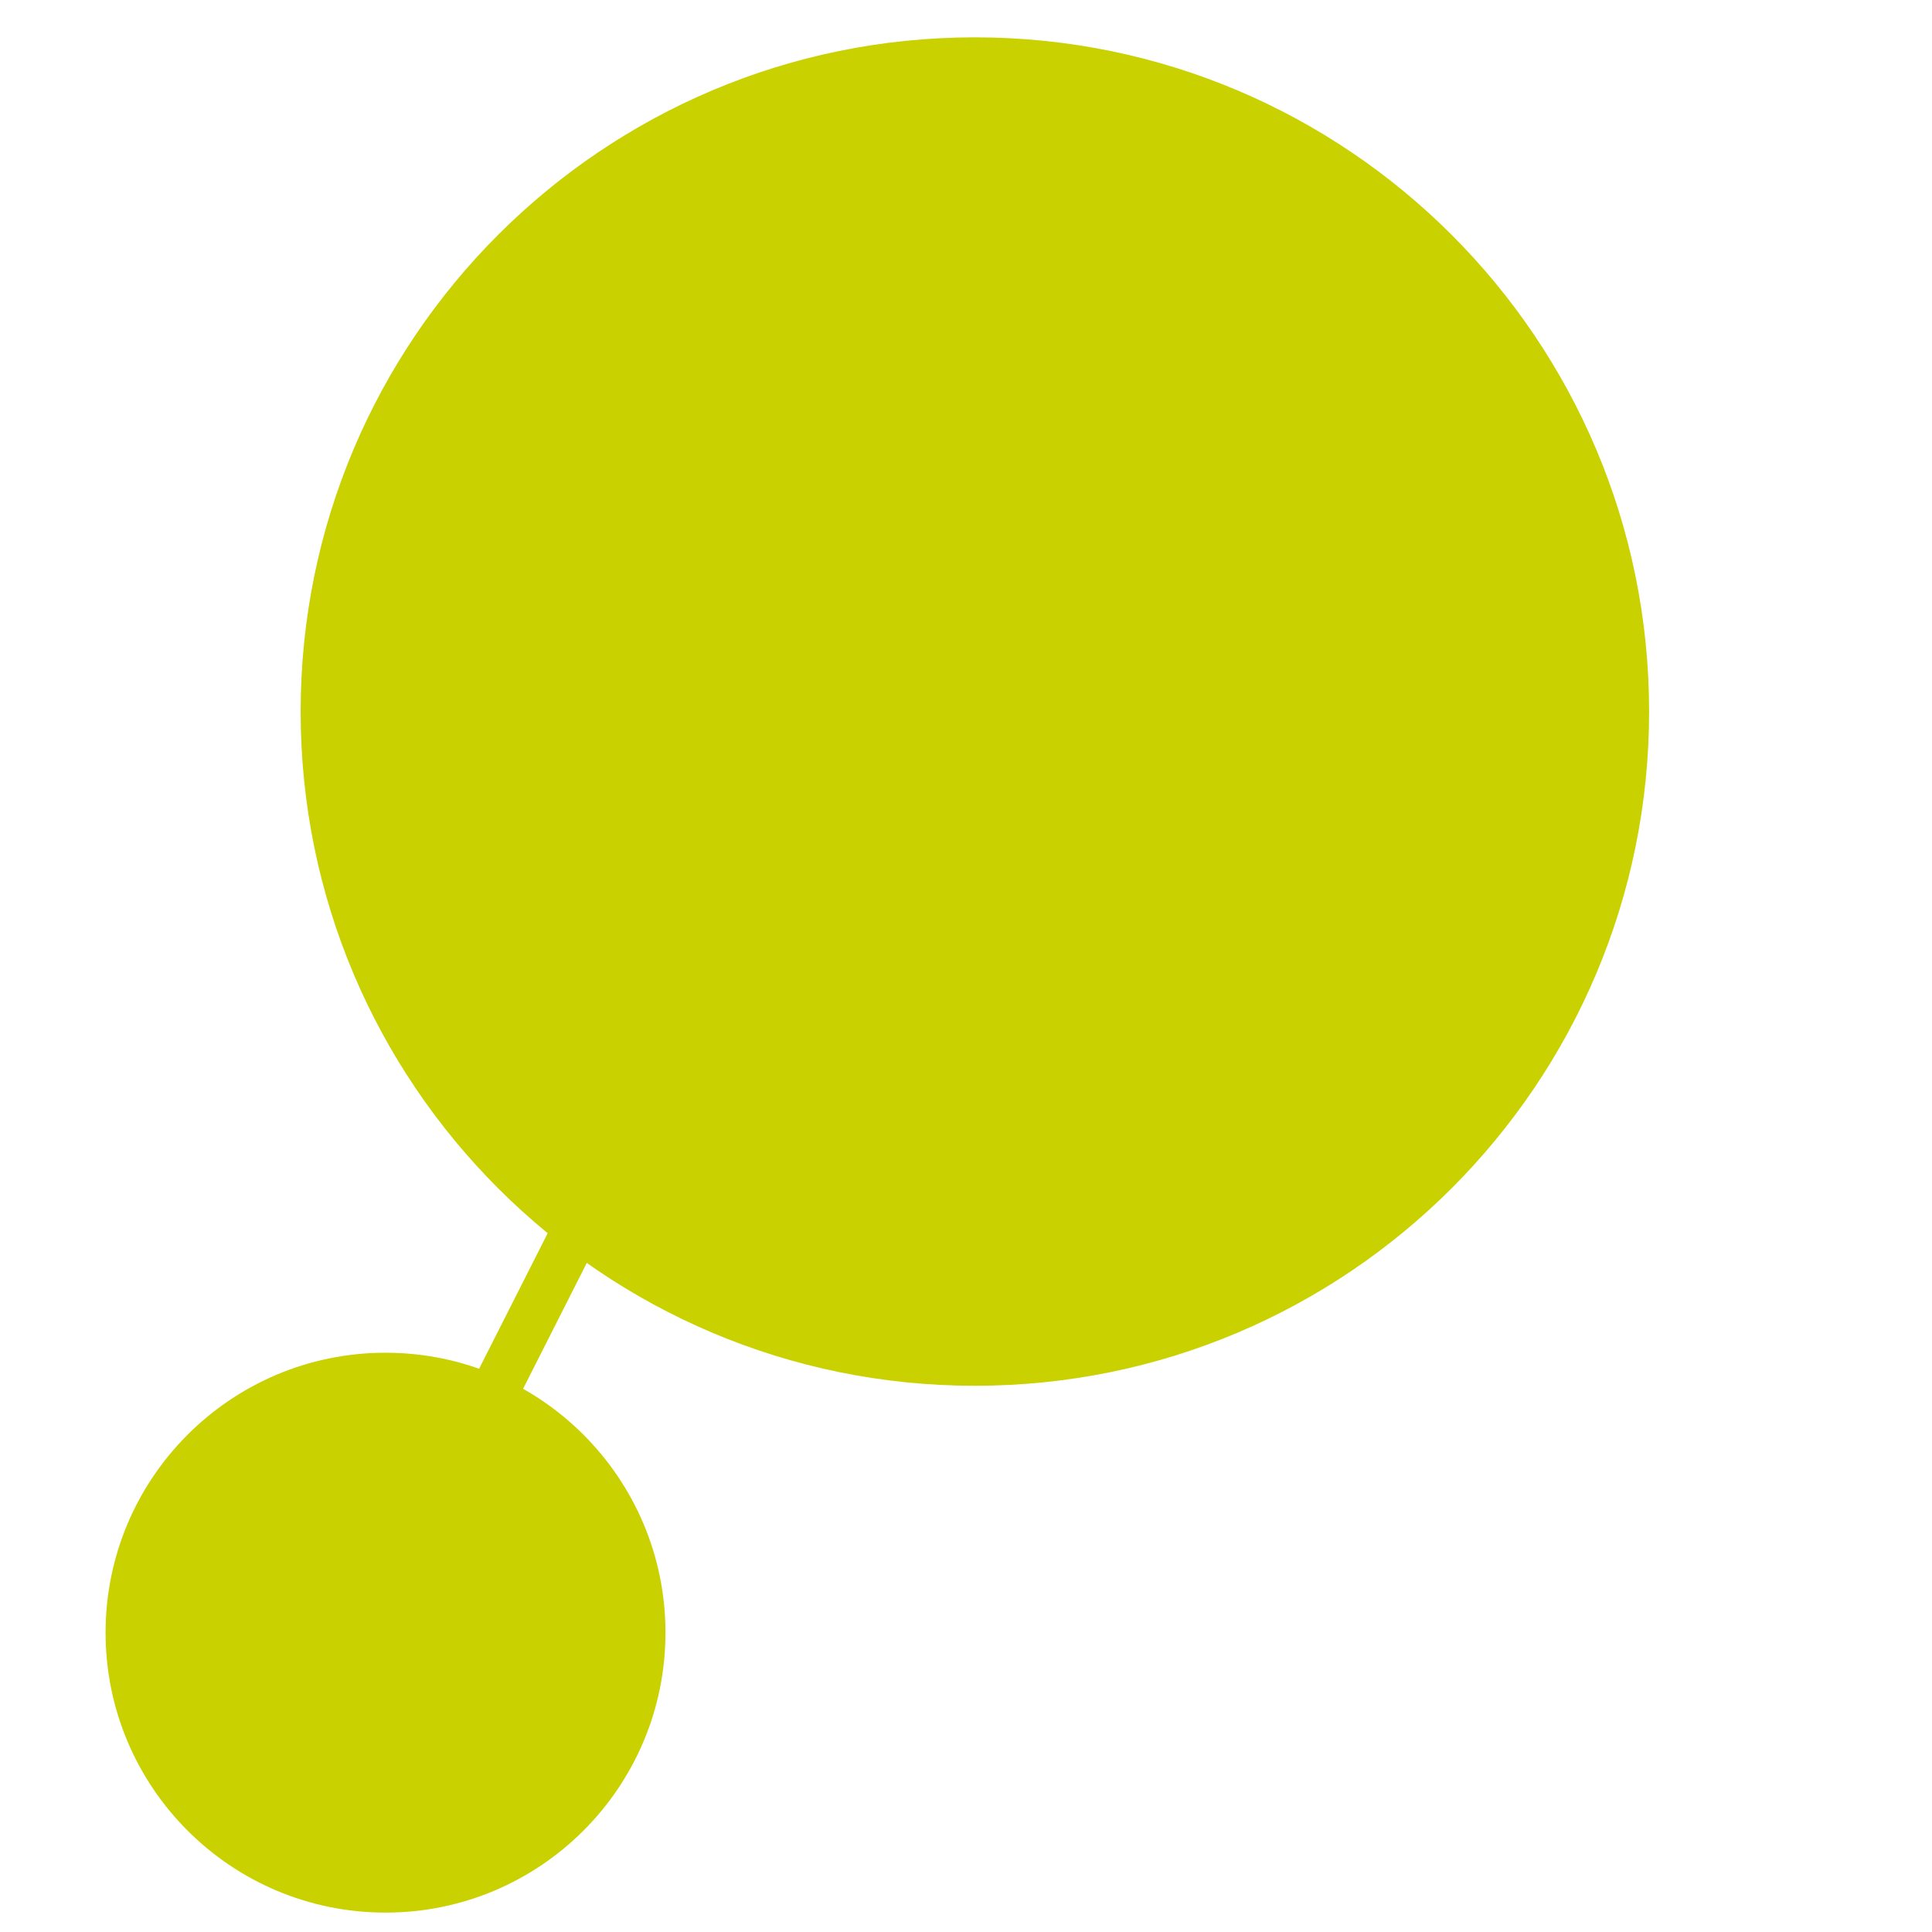
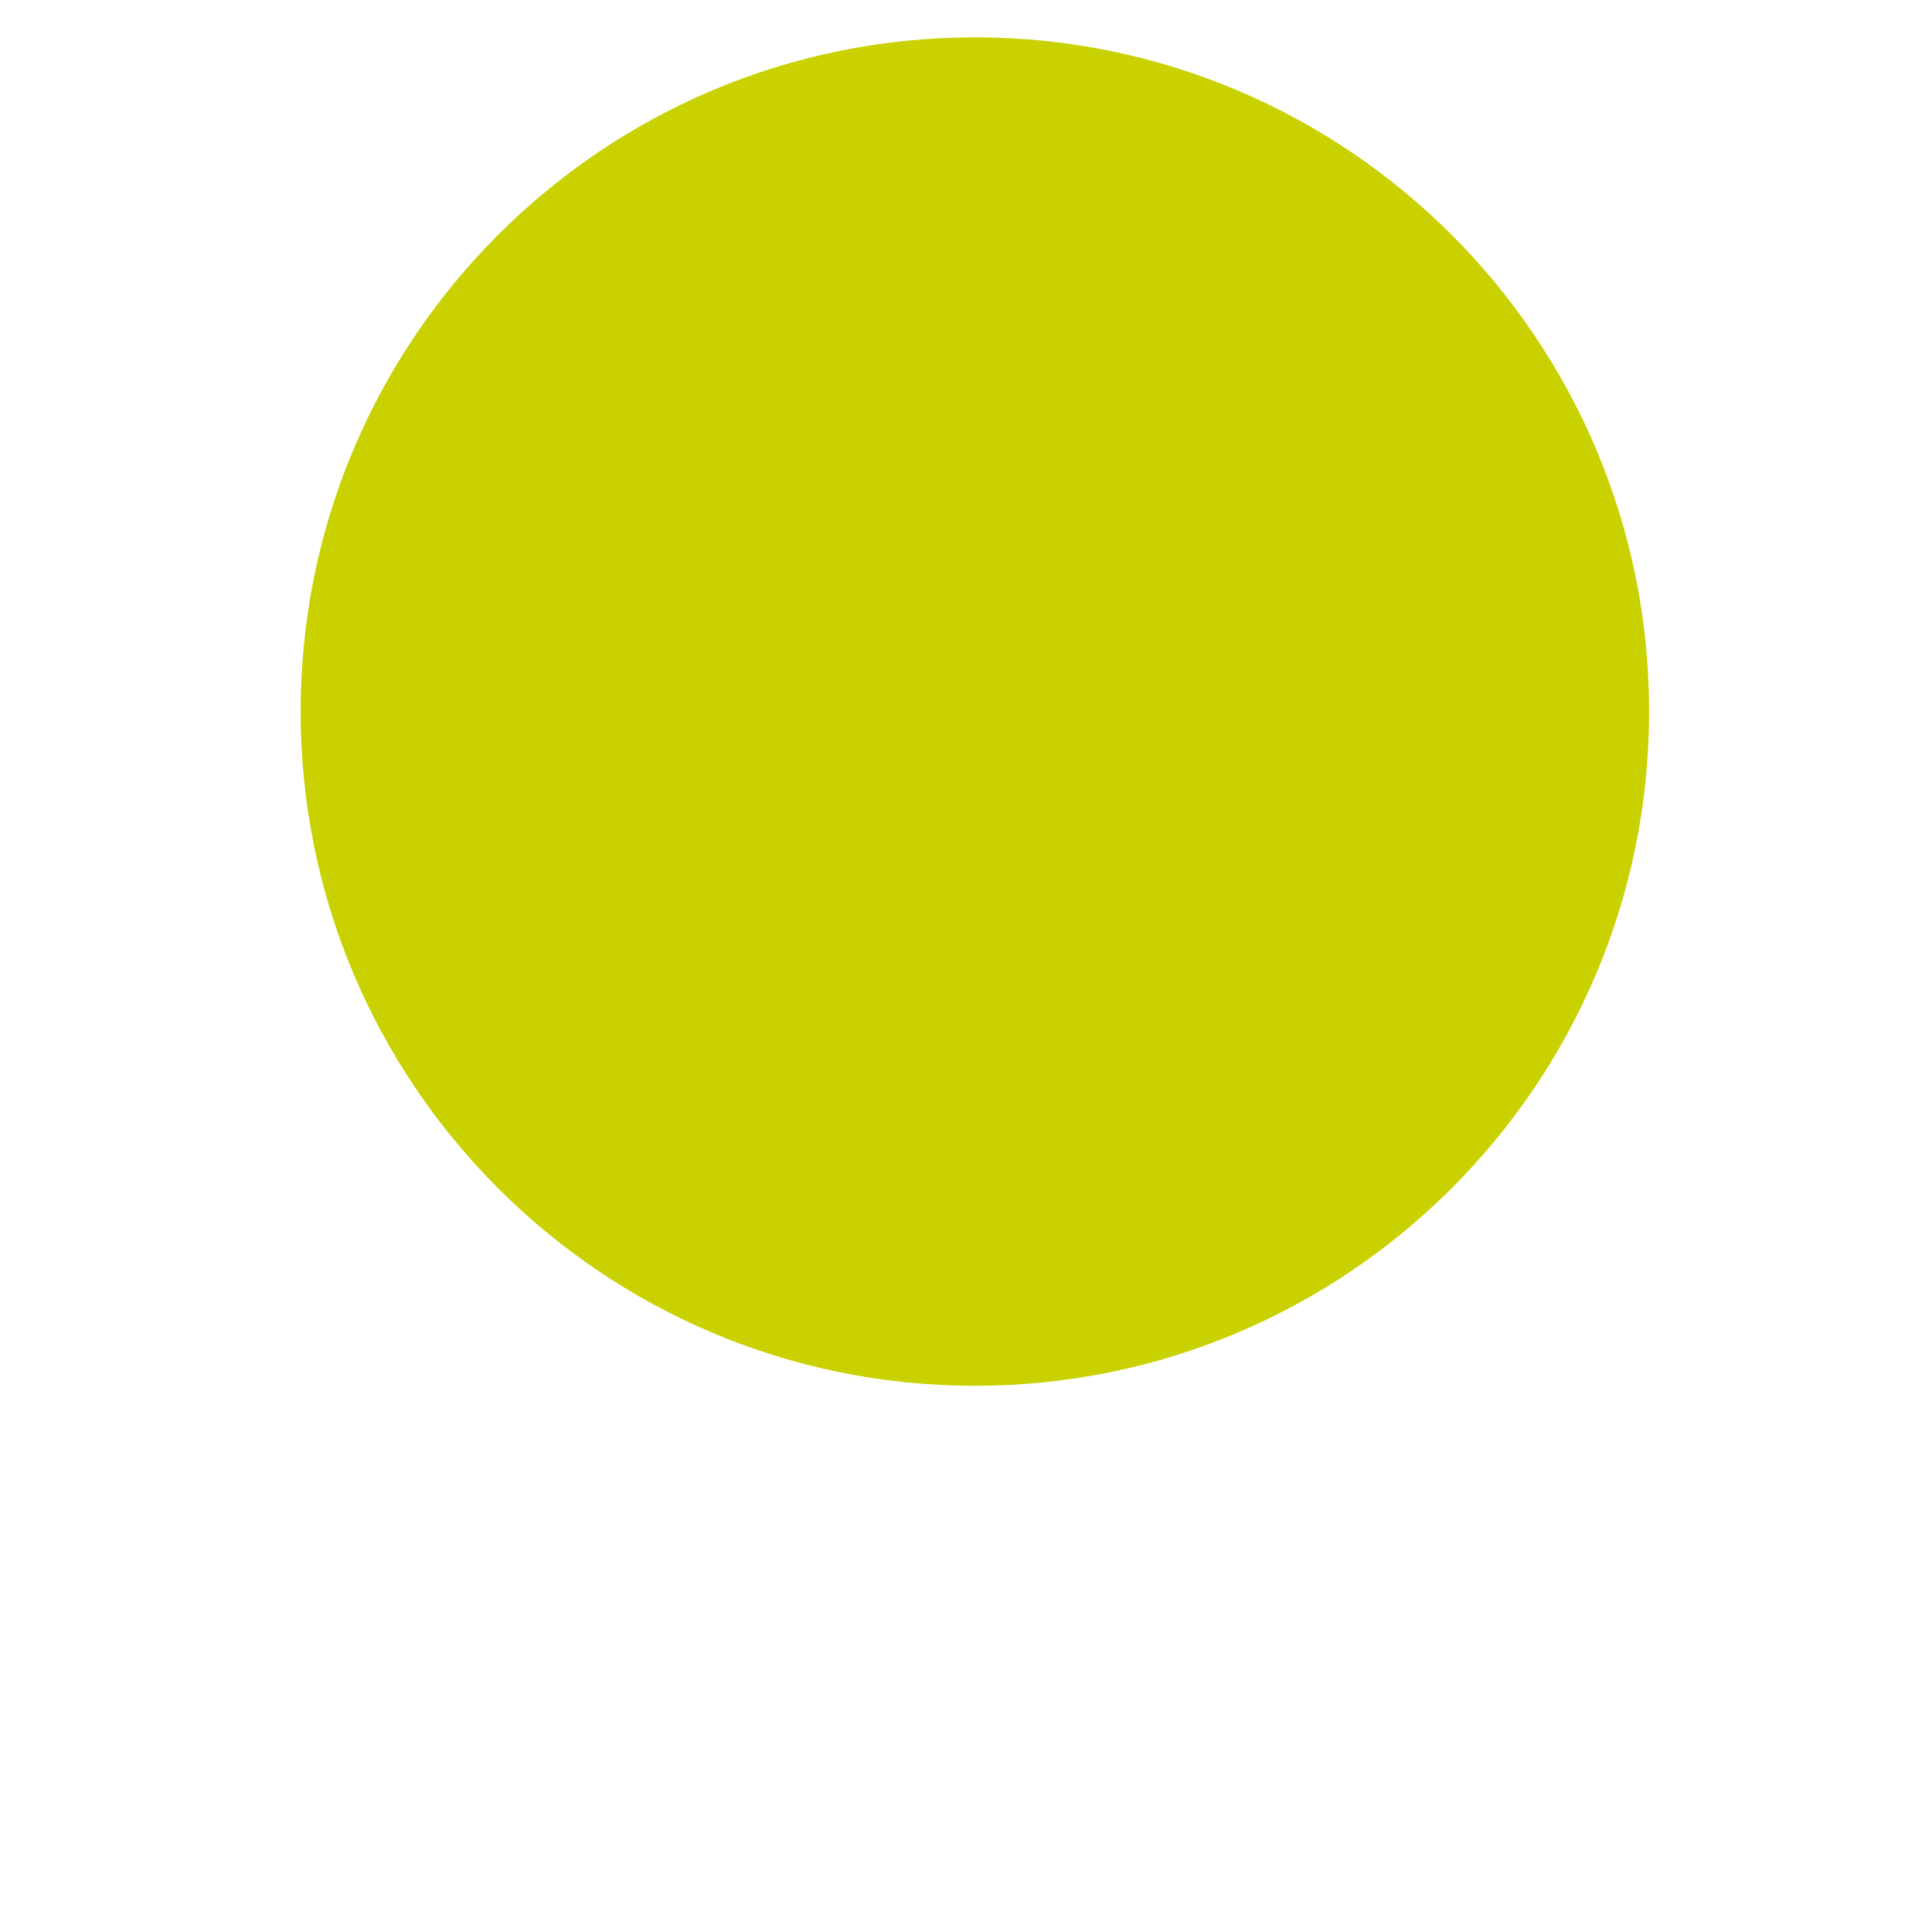
<svg xmlns="http://www.w3.org/2000/svg" width="800" viewBox="0 0 600 600" height="800" preserveAspectRatio="xMidYMid meet">
  <defs>
    <clipPath id="7f9f000224">
-       <path d="M 32.789 420.102 L 206.668 420.102 L 206.668 593.977 L 32.789 593.977 Z M 32.789 420.102 " clip-rule="nonzero" />
-     </clipPath>
+       </clipPath>
    <clipPath id="8b49668a9f">
      <path d="M 119.73 420.102 C 71.715 420.102 32.789 459.023 32.789 507.039 C 32.789 555.055 71.715 593.977 119.73 593.977 C 167.746 593.977 206.668 555.055 206.668 507.039 C 206.668 459.023 167.746 420.102 119.73 420.102 " clip-rule="nonzero" />
    </clipPath>
    <clipPath id="5fcf0d2d45">
      <path d="M 93.367 11.594 L 512.145 11.594 L 512.145 430.367 L 93.367 430.367 Z M 93.367 11.594 " clip-rule="nonzero" />
    </clipPath>
    <clipPath id="d8e6580e57">
      <path d="M 302.754 11.594 C 187.113 11.594 93.367 105.34 93.367 220.98 C 93.367 336.621 187.113 430.367 302.754 430.367 C 418.398 430.367 512.145 336.621 512.145 220.98 C 512.145 105.34 418.398 11.594 302.754 11.594 " clip-rule="nonzero" />
    </clipPath>
  </defs>
  <g clip-path="url(#7f9f000224)">
    <g clip-path="url(#8b49668a9f)">
-       <path fill="#c9d200" d="M 32.789 420.102 L 206.668 420.102 L 206.668 593.977 L 32.789 593.977 Z M 32.789 420.102 " fill-opacity="1" fill-rule="nonzero" />
-     </g>
+       </g>
  </g>
  <g clip-path="url(#5fcf0d2d45)">
    <g clip-path="url(#d8e6580e57)">
      <path fill="#c9d200" d="M 93.367 11.594 L 512.145 11.594 L 512.145 430.367 L 93.367 430.367 Z M 93.367 11.594 " fill-opacity="1" fill-rule="nonzero" />
    </g>
  </g>
-   <path stroke-linecap="butt" transform="matrix(0.339, -0.67, 0.669, 0.339, 140.194, 442.068)" fill="none" stroke-linejoin="miter" d="M 0.003 10 L 136.898 10 " stroke="#c9d200" stroke-width="20" stroke-opacity="1" stroke-miterlimit="4" />
</svg>